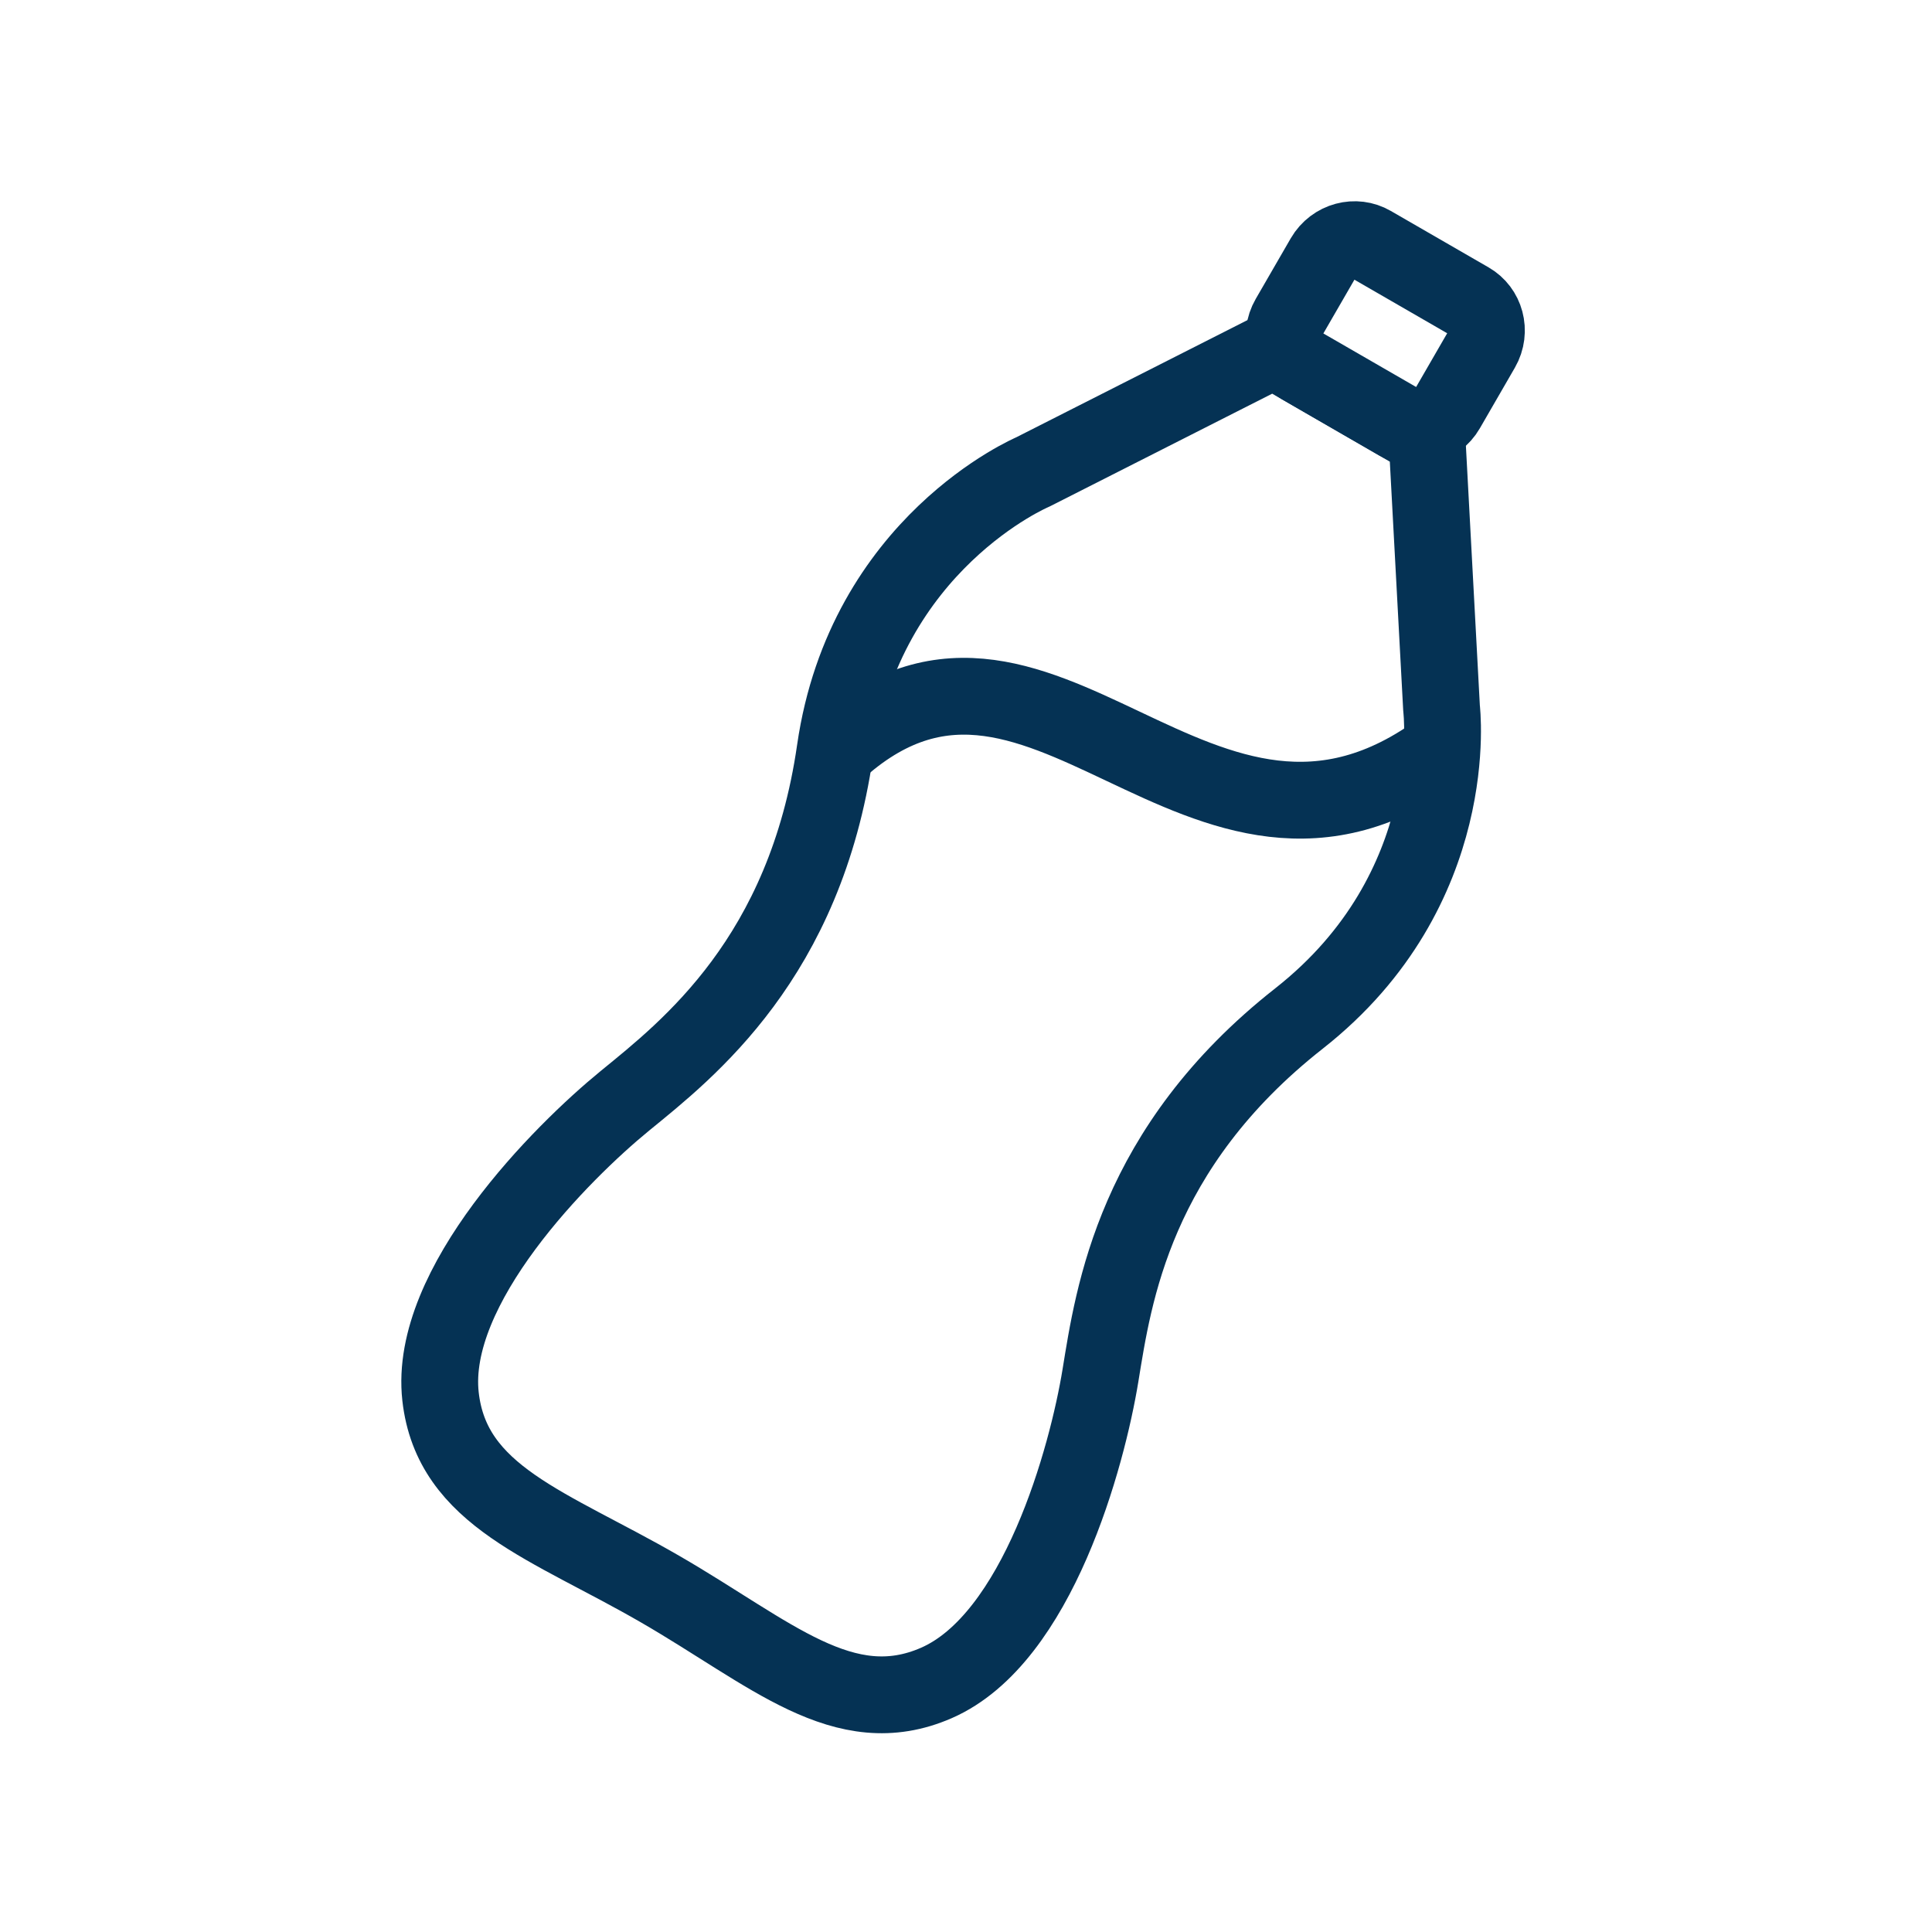
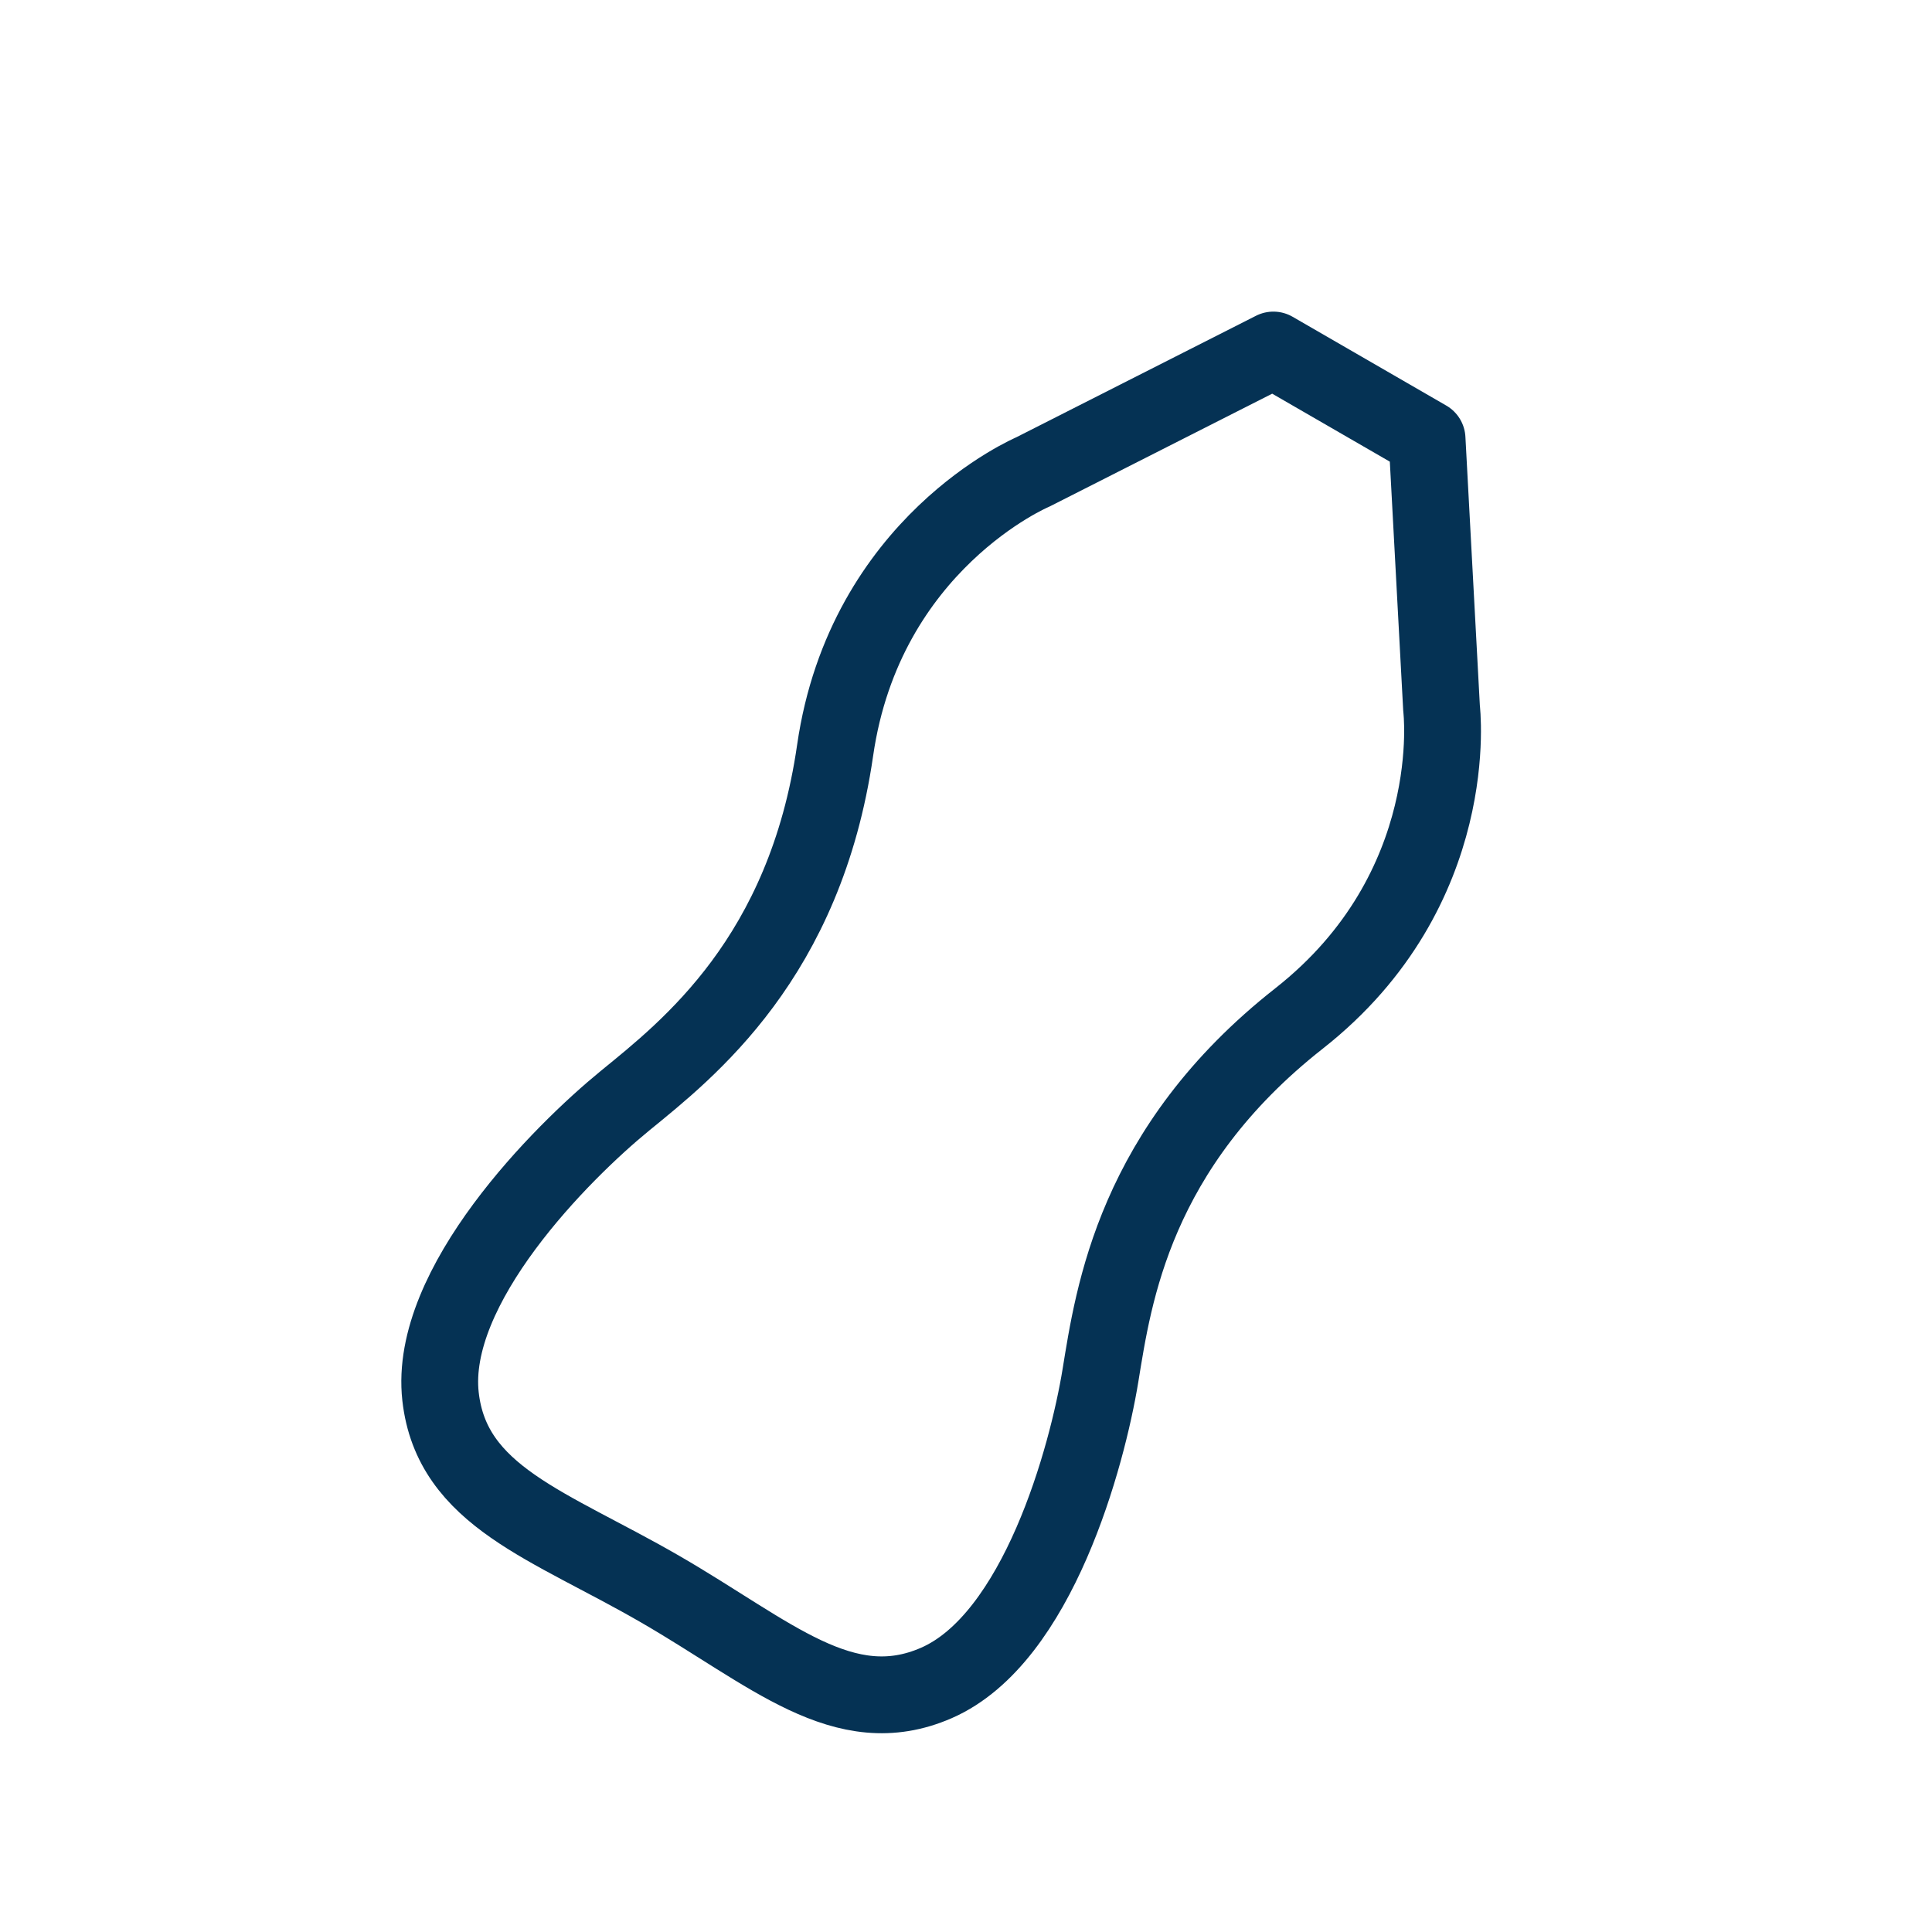
<svg xmlns="http://www.w3.org/2000/svg" width="100%" height="100%" viewBox="0 0 1048 1048" version="1.1" xml:space="preserve" style="fill-rule:evenodd;clip-rule:evenodd;stroke-linejoin:round;stroke-miterlimit:1.5;">
  <g transform="matrix(1.045,0,0,1.045,-23.539,-23.631)">
    <g transform="matrix(1.028,0.594,-0.594,1.028,299.961,-323.283)">
      <path d="M579.636,223.127L644.056,321.954C644.056,321.954 692.022,385.45 657.965,470.56C623.909,555.67 648.256,615.804 660.894,649.181C673.531,682.558 694.837,762.377 666.018,801.447C639.869,836.897 596.773,826.337 540.837,826.337C484.901,826.337 441.805,836.897 415.656,801.447C386.837,762.377 408.144,682.558 420.781,649.181C433.418,615.804 457.765,555.67 423.709,470.56C389.653,385.45 437.618,321.954 437.618,321.954L502.038,223.127L579.636,223.127Z" style="fill:none;stroke:rgb(5,50,84);stroke-width:33.58px;" />
    </g>
-     <path d="M454,415C561.857,312.373 644.649,505.768 771.604,411" style="fill:none;stroke:rgb(5,50,84);stroke-width:39.87px;" />
    <g transform="matrix(1.003,0.579,-0.594,1.028,313.361,-315.546)">
-       <path d="M582,177.282L582,207.845C582,216.28 574.981,223.127 566.336,223.127L515.664,223.127C507.019,223.127 500,216.28 500,207.845L500,177.282C500,168.848 507.019,162 515.664,162L566.336,162C574.981,162 582,168.848 582,177.282Z" style="fill:none;stroke:rgb(5,50,84);stroke-width:33.99px;" />
-     </g>
+       </g>
  </g>
</svg>